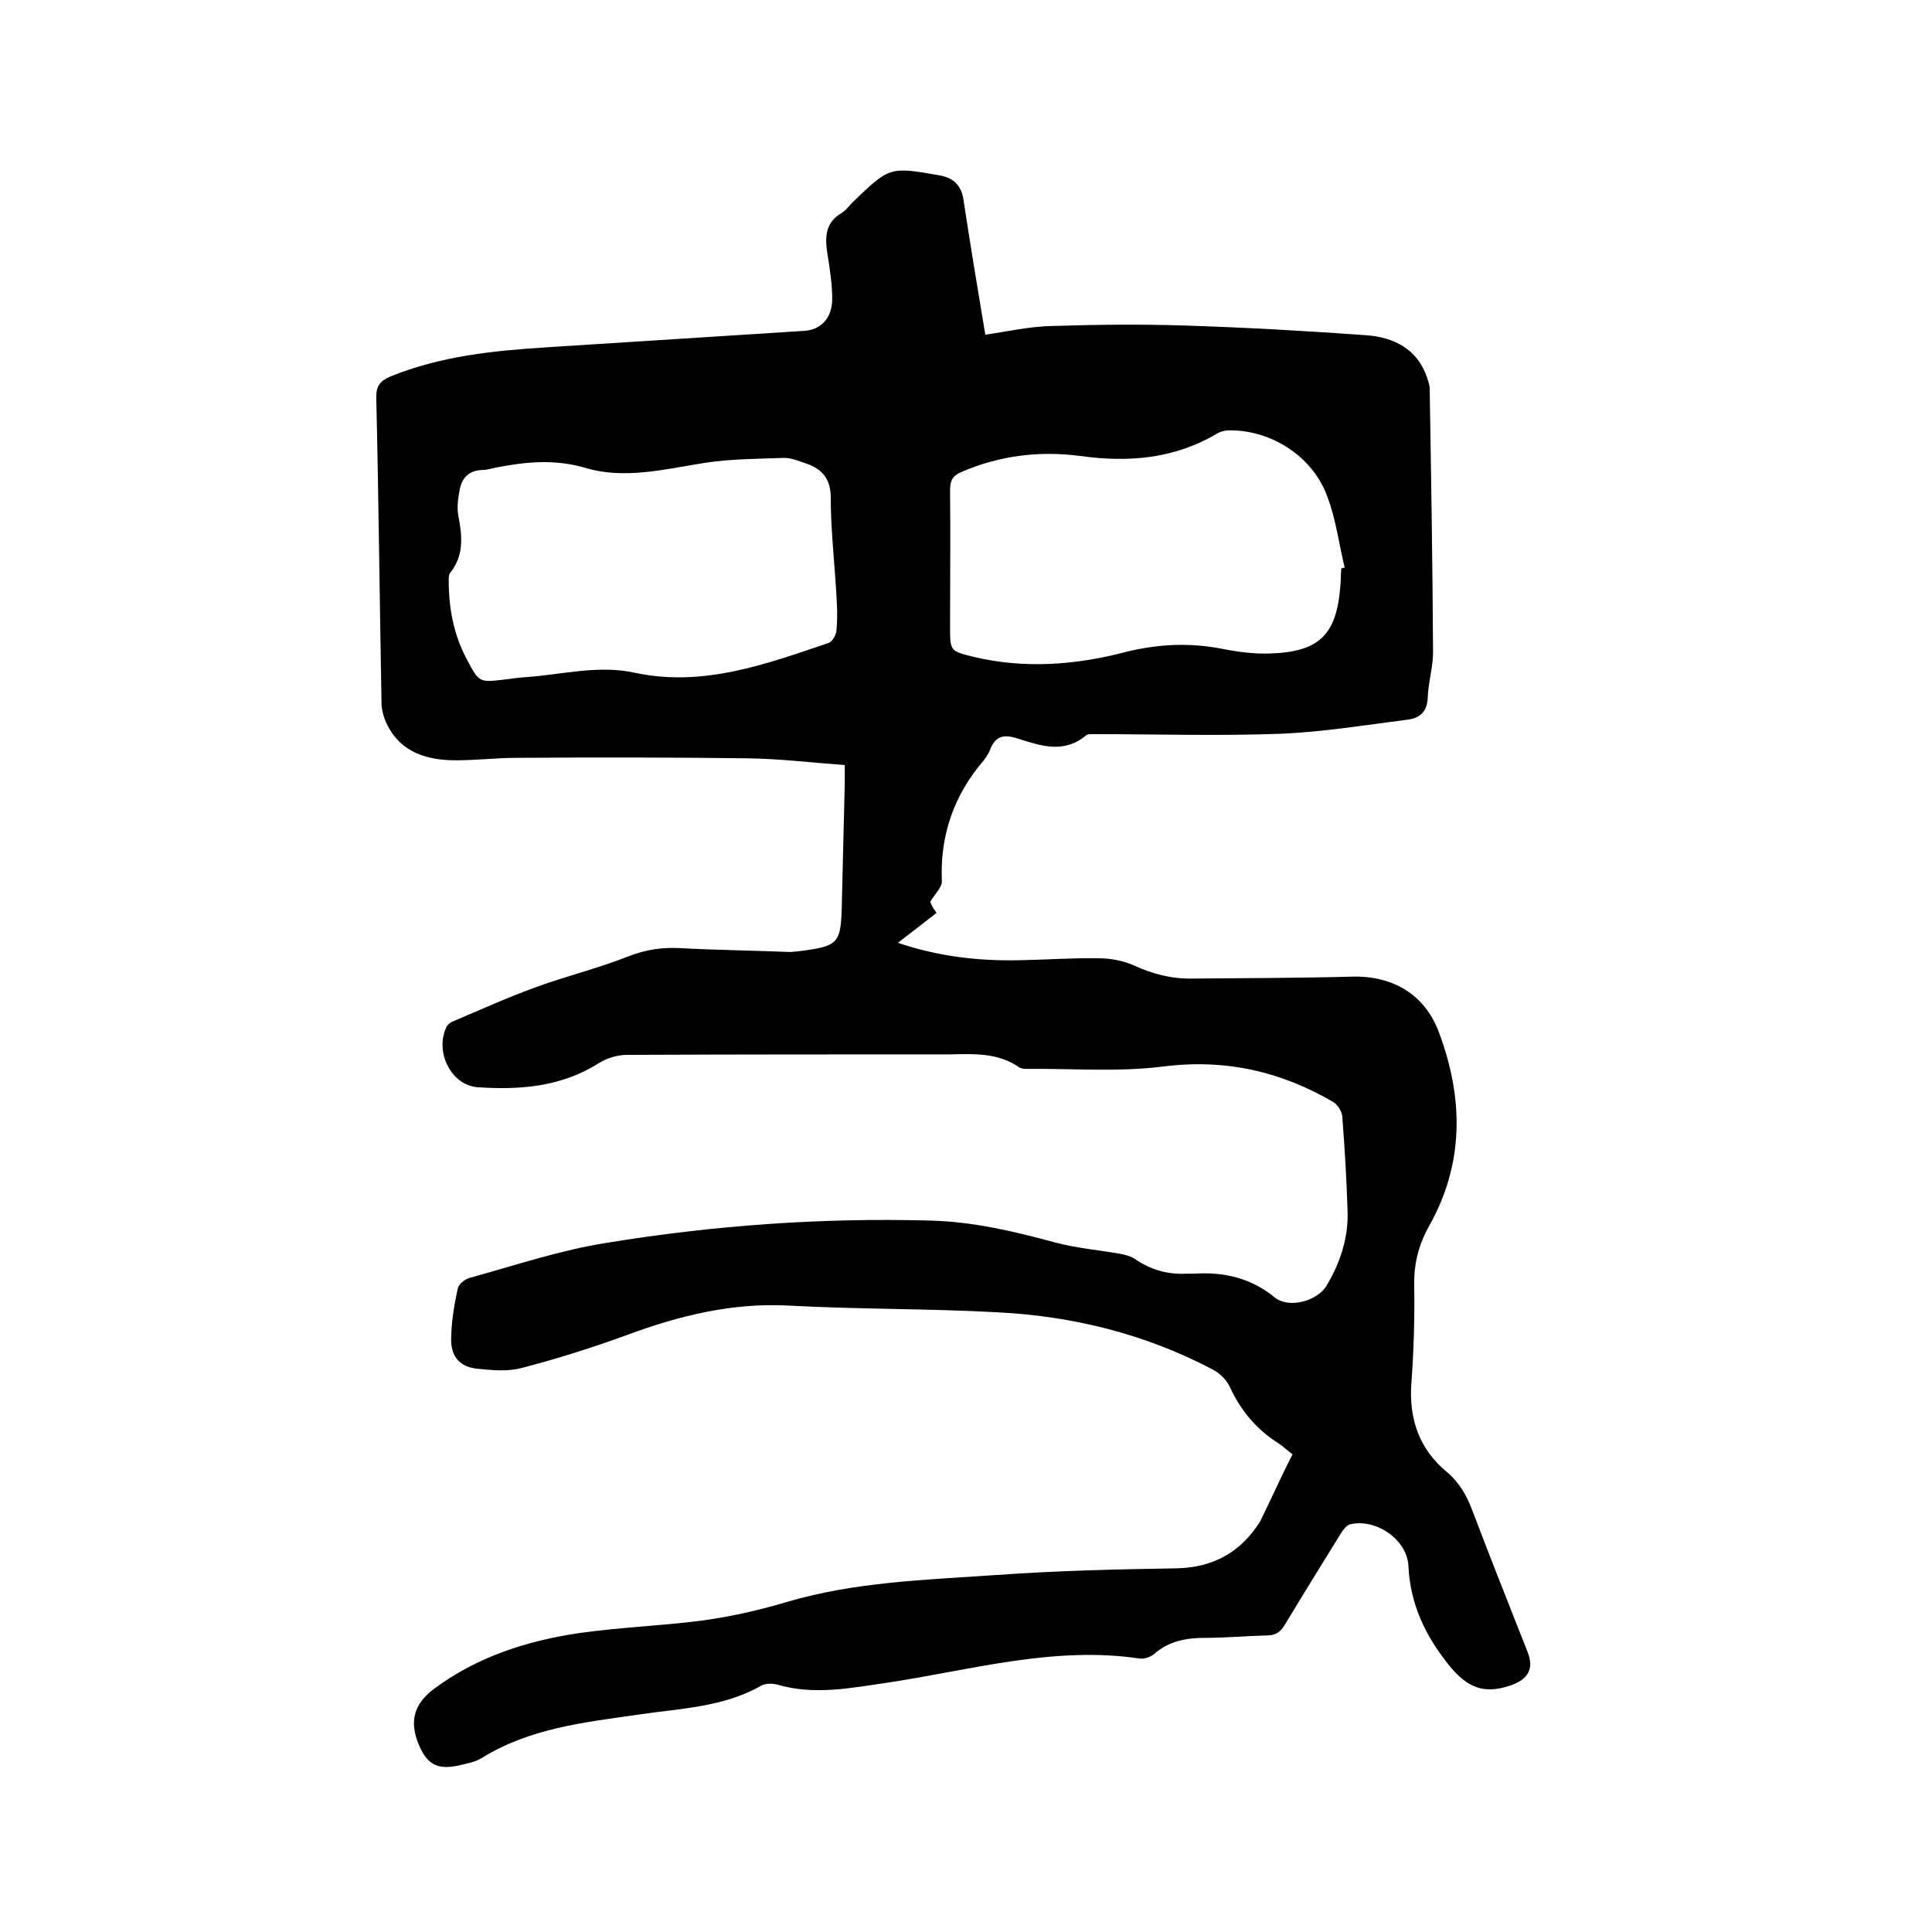
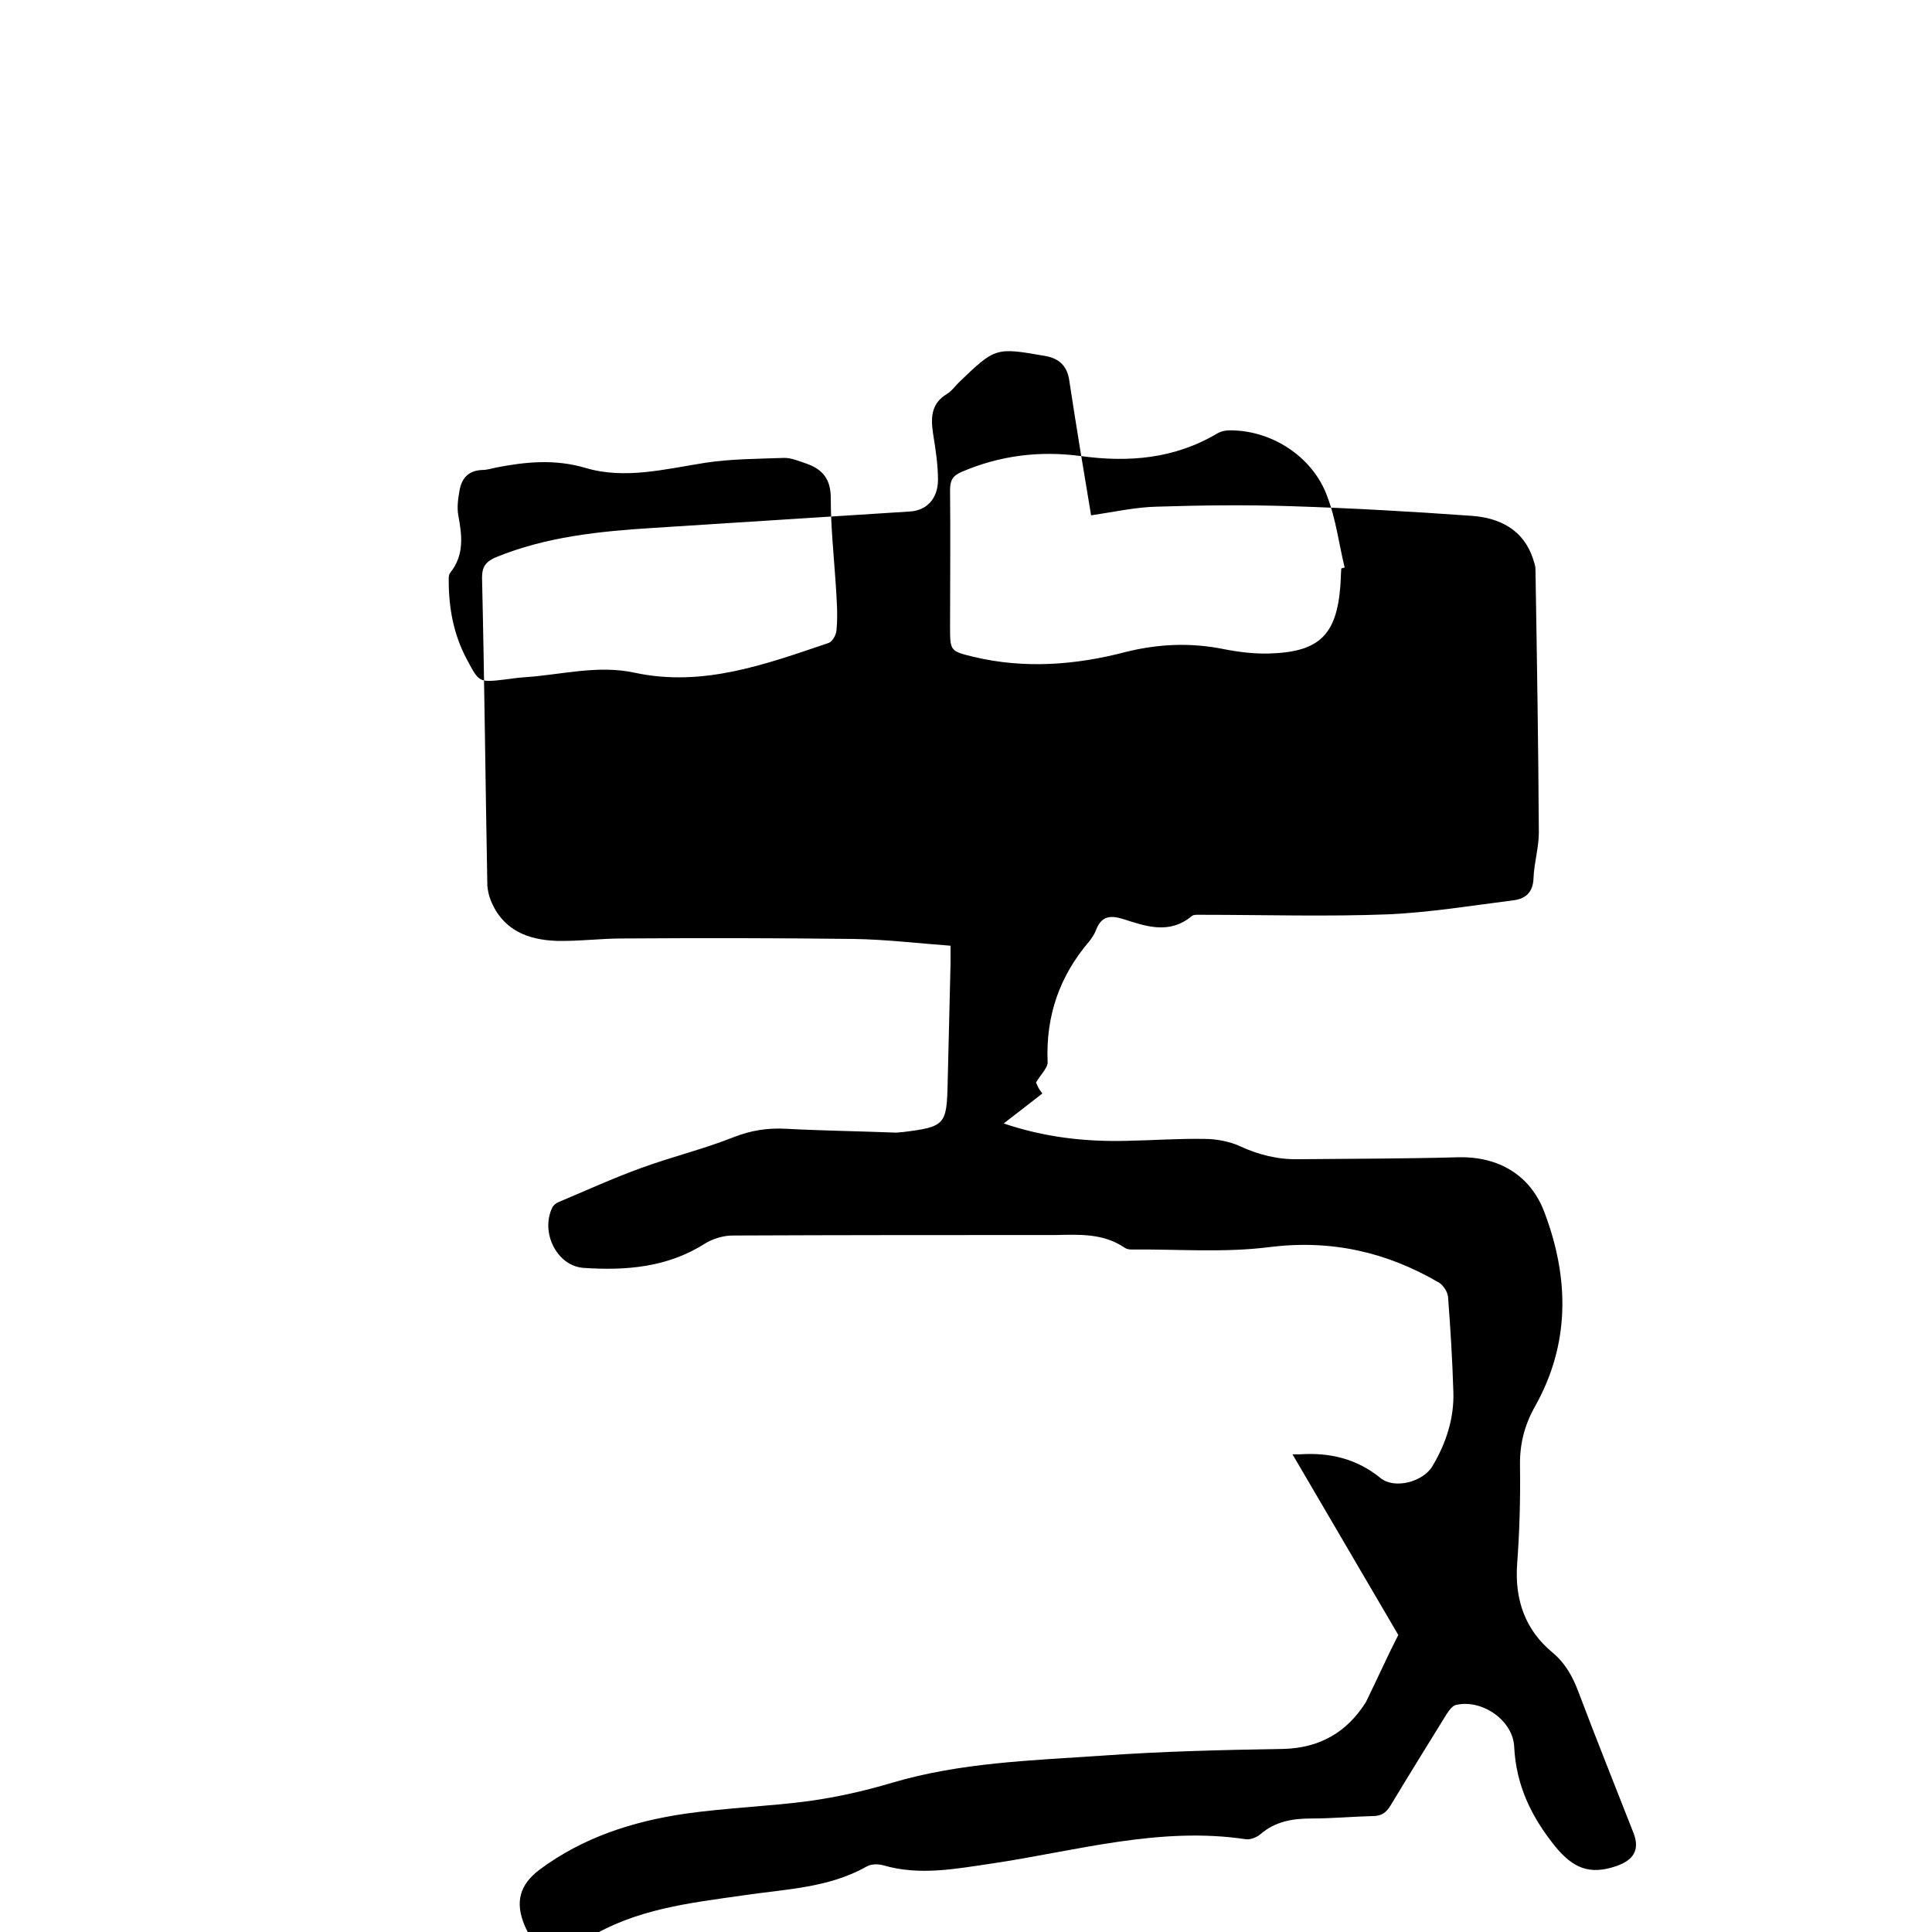
<svg xmlns="http://www.w3.org/2000/svg" enable-background="new 0 0 400 400" viewBox="0 0 400 400">
-   <path d="m267.6 301.1c-1.5-1.1-2.2-1.9-3.1-2.4-4.5-2.9-7.7-6.8-9.9-11.6-.7-1.5-2.2-2.9-3.6-3.6-13.9-7.3-28.8-11-44.4-11.8-14.5-.8-29-.6-43.4-1.4-11.7-.6-22.6 2.1-33.4 6.1-7.1 2.6-14.4 4.9-21.7 6.8-2.9.8-6.1.5-9.1.2-3.5-.3-5.5-2.2-5.6-5.8 0-3.6.6-7.3 1.4-10.9.2-.9 1.6-2 2.7-2.2 9.4-2.6 18.6-5.7 28.2-7.2 22.1-3.6 44.3-5.2 66.7-4.6 8.9.2 17.4 2.2 25.9 4.5 4.4 1.2 9.1 1.6 13.7 2.4 1 .2 2.1.5 2.9 1 3.3 2.3 6.8 3.3 10.8 3.1h1.6c6.1-.4 11.7.9 16.6 4.9 2.9 2.4 8.9.8 10.8-2.5 2.8-4.7 4.5-9.9 4.3-15.4-.2-6.6-.6-13.1-1.1-19.6-.1-1-.9-2.3-1.8-2.9-10.9-6.4-22.4-9-35.2-7.4-9.4 1.2-19 .4-28.5.5-.5 0-1.1-.1-1.5-.4-4.4-3-9.4-2.7-14.4-2.6-22.2 0-44.5 0-66.7.1-2 0-4.2.7-5.8 1.7-7.7 4.9-16.3 5.6-25.1 5-5.5-.4-8.9-7.3-6.5-12.4.2-.5.8-1 1.3-1.2 5.7-2.4 11.4-5 17.2-7.1 6.3-2.3 12.9-3.9 19.2-6.4 3.6-1.4 7-1.9 10.7-1.7 7.6.4 15.2.5 22.8.8.4 0 .8-.1 1.3-.1 8.9-1.1 9.2-1.5 9.4-10.1.2-8.3.4-16.5.6-24.8 0-1 0-2.1 0-3.7-6.8-.5-13.4-1.3-20-1.4-16-.2-32-.2-47.9-.1-4.5 0-9.1.6-13.6.5-6-.2-11.2-2.2-13.7-8.4-.4-1-.6-2-.7-3-.4-21.3-.6-42.5-1.1-63.8 0-2.3.8-3.3 2.8-4.2 10.5-4.3 21.5-5.4 32.6-6.1 17.7-1.1 35.5-2.3 53.2-3.4 3.4-.2 5.8-2.6 5.8-6.6 0-3.1-.5-6.3-1-9.4-.5-3.3-.5-6.3 2.8-8.3 1-.6 1.7-1.6 2.5-2.4 7.6-7.3 7.6-7.3 17.9-5.5 2.9.5 4.6 2.1 5 5.2 1.4 9.2 2.9 18.3 4.5 27.8 4.7-.7 9.2-1.7 13.6-1.8 9.3-.3 18.6-.4 27.8-.1 12.5.4 24.9 1.1 37.4 2 5.7.4 10.7 2.8 12.7 8.9.2.7.5 1.4.5 2.1.3 18.2.6 36.4.7 54.6 0 3.1-1 6.3-1.1 9.4-.1 2.9-1.6 4.3-4.2 4.6-8.6 1.1-17.2 2.5-25.8 2.9-12.9.5-25.8.1-38.7.1-.7 0-1.7-.1-2.1.3-4.6 3.8-9.4 2.1-14.1.6-2.8-.9-4.6-.6-5.7 2.3-.3.8-.8 1.5-1.3 2.2-6.2 7.2-9.1 15.5-8.7 25 .1 1.2-1.3 2.5-2.4 4.3-.1-.2.1.3.3.7.2.5.5.9 1 1.6-2.6 2-5.1 4-8 6.2 8.6 2.9 16.9 3.8 25.4 3.6 5.4-.1 10.8-.5 16.2-.4 2.4 0 5.1.5 7.3 1.5 3.9 1.8 7.9 2.8 12.2 2.7 11-.1 22-.1 33-.4 8.4-.2 15 3.7 17.9 11.5 5.1 13.6 5.3 27.1-2 40.1-2.2 3.9-3.2 7.9-3.1 12.4.1 6.8-.1 13.6-.6 20.3-.5 7.4 1.7 13.6 7.4 18.3 2.6 2.2 4.1 4.9 5.3 8.1 3.7 9.8 7.6 19.5 11.4 29.2 1.4 3.6-.1 5.7-3.7 6.9-5.4 1.8-8.8.4-12.5-4.1-5-6.2-8.1-12.7-8.5-20.6-.2-5.5-6.7-10-12.1-8.7-.7.2-1.4 1.1-1.9 1.9-3.9 6.3-7.8 12.6-11.6 18.9-.9 1.5-1.9 2.2-3.7 2.2-4.2.1-8.5.5-12.7.5-3.9 0-7.5.6-10.6 3.3-.7.6-2 1.1-2.9 1-17.9-2.7-35.1 2.4-52.5 5-7.6 1.1-15 2.6-22.6.4-1-.3-2.5-.3-3.4.2-7.9 4.5-16.8 4.7-25.5 6-11.2 1.6-22.4 2.8-32.4 9-1.5.9-3.4 1.2-5.1 1.6-4.2.8-6.2-.4-7.9-4.4-2-4.8-1-8.4 3.1-11.5 9-6.7 19.3-10 30.2-11.6 8.5-1.2 17.1-1.5 25.5-2.6 5.8-.8 11.6-2.1 17.3-3.8 14.2-4.2 28.8-4.6 43.3-5.6 12.5-.9 25.1-1.2 37.7-1.4 7.6-.2 13.2-3.5 17.1-9.7 2.4-4.9 4.4-9.4 6.7-13.9zm-94.6-180.6c-.4-5.8-1-11.6-1-17.4 0-3.8-1.6-5.9-5-7.1-1.5-.5-3.1-1.2-4.6-1.2-5.5.2-11 .2-16.3 1-8.3 1.3-16.7 3.5-24.8 1.1-6.4-1.9-12.4-1.3-18.6-.1-.9.2-1.9.5-2.8.5-3 .1-4.4 1.8-4.8 4.5-.3 1.6-.5 3.4-.2 5 .8 4.2 1.2 8.2-1.7 11.8-.3.4-.3 1-.3 1.5 0 5.8 1 11.3 3.8 16.5 2.5 4.7 2.5 4.7 7.7 4.1 1.5-.2 2.9-.4 4.4-.5 7.5-.5 15-2.6 22.7-.9 14.1 3 27.1-1.8 40.1-6.2.8-.3 1.6-1.8 1.6-2.8.3-3.2 0-6.5-.2-9.8zm104.7-2.8c.2-.1.4-.1.7-.2-1.2-4.9-1.8-10-3.6-14.7-3-8.3-11.6-13.8-20.3-13.7-.8 0-1.7.2-2.4.6-8.9 5.3-18.4 6.1-28.5 4.7-8.4-1.1-16.6-.1-24.5 3.3-1.9.8-2.4 1.8-2.4 3.8.1 9.4 0 18.8 0 28.2 0 5.1 0 5.1 4.9 6.3 10.5 2.5 21.1 1.7 31.4-1 6.8-1.7 13.5-2 20.4-.6 3.1.6 6.3 1 9.4.9 10.3-.3 13.9-3.8 14.7-13.9.1-1.2.1-2.5.2-3.7z" />
+   <path d="m267.6 301.1h1.6c6.1-.4 11.7.9 16.6 4.9 2.9 2.4 8.9.8 10.8-2.5 2.8-4.7 4.5-9.9 4.3-15.4-.2-6.6-.6-13.1-1.1-19.6-.1-1-.9-2.3-1.8-2.9-10.9-6.4-22.4-9-35.2-7.4-9.4 1.2-19 .4-28.5.5-.5 0-1.1-.1-1.5-.4-4.4-3-9.4-2.7-14.4-2.6-22.2 0-44.5 0-66.7.1-2 0-4.2.7-5.8 1.7-7.7 4.9-16.3 5.6-25.1 5-5.5-.4-8.9-7.3-6.5-12.4.2-.5.8-1 1.3-1.2 5.7-2.4 11.4-5 17.2-7.1 6.3-2.3 12.9-3.9 19.2-6.4 3.6-1.4 7-1.9 10.7-1.7 7.6.4 15.2.5 22.8.8.4 0 .8-.1 1.3-.1 8.9-1.1 9.2-1.5 9.4-10.1.2-8.3.4-16.5.6-24.8 0-1 0-2.1 0-3.7-6.8-.5-13.4-1.3-20-1.4-16-.2-32-.2-47.9-.1-4.5 0-9.1.6-13.6.5-6-.2-11.2-2.2-13.7-8.4-.4-1-.6-2-.7-3-.4-21.3-.6-42.5-1.1-63.8 0-2.3.8-3.3 2.8-4.2 10.5-4.3 21.5-5.4 32.6-6.1 17.7-1.1 35.5-2.3 53.2-3.4 3.4-.2 5.8-2.6 5.8-6.6 0-3.1-.5-6.3-1-9.4-.5-3.3-.5-6.3 2.8-8.3 1-.6 1.7-1.6 2.5-2.4 7.6-7.3 7.6-7.3 17.9-5.5 2.9.5 4.6 2.1 5 5.2 1.4 9.2 2.9 18.3 4.5 27.8 4.7-.7 9.2-1.7 13.6-1.8 9.3-.3 18.6-.4 27.8-.1 12.5.4 24.9 1.1 37.4 2 5.7.4 10.7 2.8 12.7 8.9.2.7.5 1.4.5 2.1.3 18.2.6 36.4.7 54.6 0 3.1-1 6.3-1.1 9.4-.1 2.9-1.6 4.3-4.2 4.6-8.6 1.1-17.2 2.5-25.8 2.9-12.9.5-25.8.1-38.7.1-.7 0-1.7-.1-2.1.3-4.6 3.8-9.4 2.1-14.1.6-2.8-.9-4.6-.6-5.7 2.3-.3.8-.8 1.5-1.3 2.2-6.2 7.2-9.1 15.5-8.7 25 .1 1.2-1.3 2.5-2.4 4.3-.1-.2.1.3.3.7.2.5.5.9 1 1.6-2.6 2-5.1 4-8 6.2 8.6 2.9 16.9 3.8 25.4 3.6 5.4-.1 10.8-.5 16.2-.4 2.4 0 5.1.5 7.3 1.5 3.9 1.8 7.9 2.8 12.2 2.7 11-.1 22-.1 33-.4 8.4-.2 15 3.7 17.9 11.5 5.1 13.6 5.3 27.1-2 40.1-2.2 3.9-3.2 7.9-3.1 12.4.1 6.8-.1 13.6-.6 20.3-.5 7.4 1.7 13.6 7.4 18.3 2.6 2.2 4.1 4.9 5.3 8.1 3.7 9.8 7.6 19.5 11.4 29.2 1.4 3.6-.1 5.7-3.7 6.9-5.4 1.8-8.8.4-12.5-4.1-5-6.2-8.1-12.7-8.5-20.6-.2-5.5-6.7-10-12.1-8.7-.7.2-1.4 1.1-1.9 1.9-3.9 6.3-7.8 12.6-11.6 18.9-.9 1.5-1.9 2.2-3.7 2.2-4.2.1-8.5.5-12.7.5-3.9 0-7.5.6-10.6 3.3-.7.6-2 1.1-2.9 1-17.9-2.7-35.1 2.4-52.5 5-7.6 1.1-15 2.6-22.6.4-1-.3-2.5-.3-3.4.2-7.9 4.5-16.8 4.7-25.5 6-11.2 1.6-22.4 2.8-32.4 9-1.5.9-3.4 1.2-5.1 1.6-4.2.8-6.2-.4-7.9-4.4-2-4.8-1-8.4 3.1-11.5 9-6.7 19.3-10 30.2-11.6 8.5-1.2 17.1-1.5 25.5-2.6 5.8-.8 11.6-2.1 17.3-3.8 14.2-4.2 28.8-4.6 43.3-5.6 12.5-.9 25.1-1.2 37.7-1.4 7.6-.2 13.2-3.5 17.1-9.7 2.4-4.9 4.4-9.4 6.7-13.9zm-94.6-180.6c-.4-5.8-1-11.6-1-17.4 0-3.8-1.6-5.9-5-7.1-1.5-.5-3.1-1.2-4.6-1.2-5.5.2-11 .2-16.3 1-8.3 1.3-16.7 3.5-24.8 1.1-6.4-1.9-12.4-1.3-18.6-.1-.9.2-1.9.5-2.8.5-3 .1-4.4 1.8-4.8 4.5-.3 1.6-.5 3.4-.2 5 .8 4.2 1.2 8.2-1.7 11.8-.3.4-.3 1-.3 1.5 0 5.8 1 11.3 3.8 16.5 2.5 4.7 2.5 4.7 7.7 4.1 1.5-.2 2.9-.4 4.4-.5 7.5-.5 15-2.6 22.7-.9 14.1 3 27.1-1.8 40.1-6.2.8-.3 1.6-1.8 1.6-2.8.3-3.2 0-6.5-.2-9.8zm104.7-2.8c.2-.1.4-.1.7-.2-1.2-4.9-1.8-10-3.6-14.7-3-8.3-11.6-13.8-20.3-13.7-.8 0-1.7.2-2.4.6-8.9 5.3-18.4 6.1-28.5 4.7-8.4-1.1-16.6-.1-24.5 3.3-1.9.8-2.4 1.8-2.4 3.8.1 9.4 0 18.8 0 28.2 0 5.1 0 5.1 4.9 6.3 10.5 2.5 21.1 1.7 31.4-1 6.8-1.7 13.5-2 20.4-.6 3.1.6 6.3 1 9.4.9 10.3-.3 13.9-3.8 14.7-13.9.1-1.2.1-2.5.2-3.7z" />
</svg>